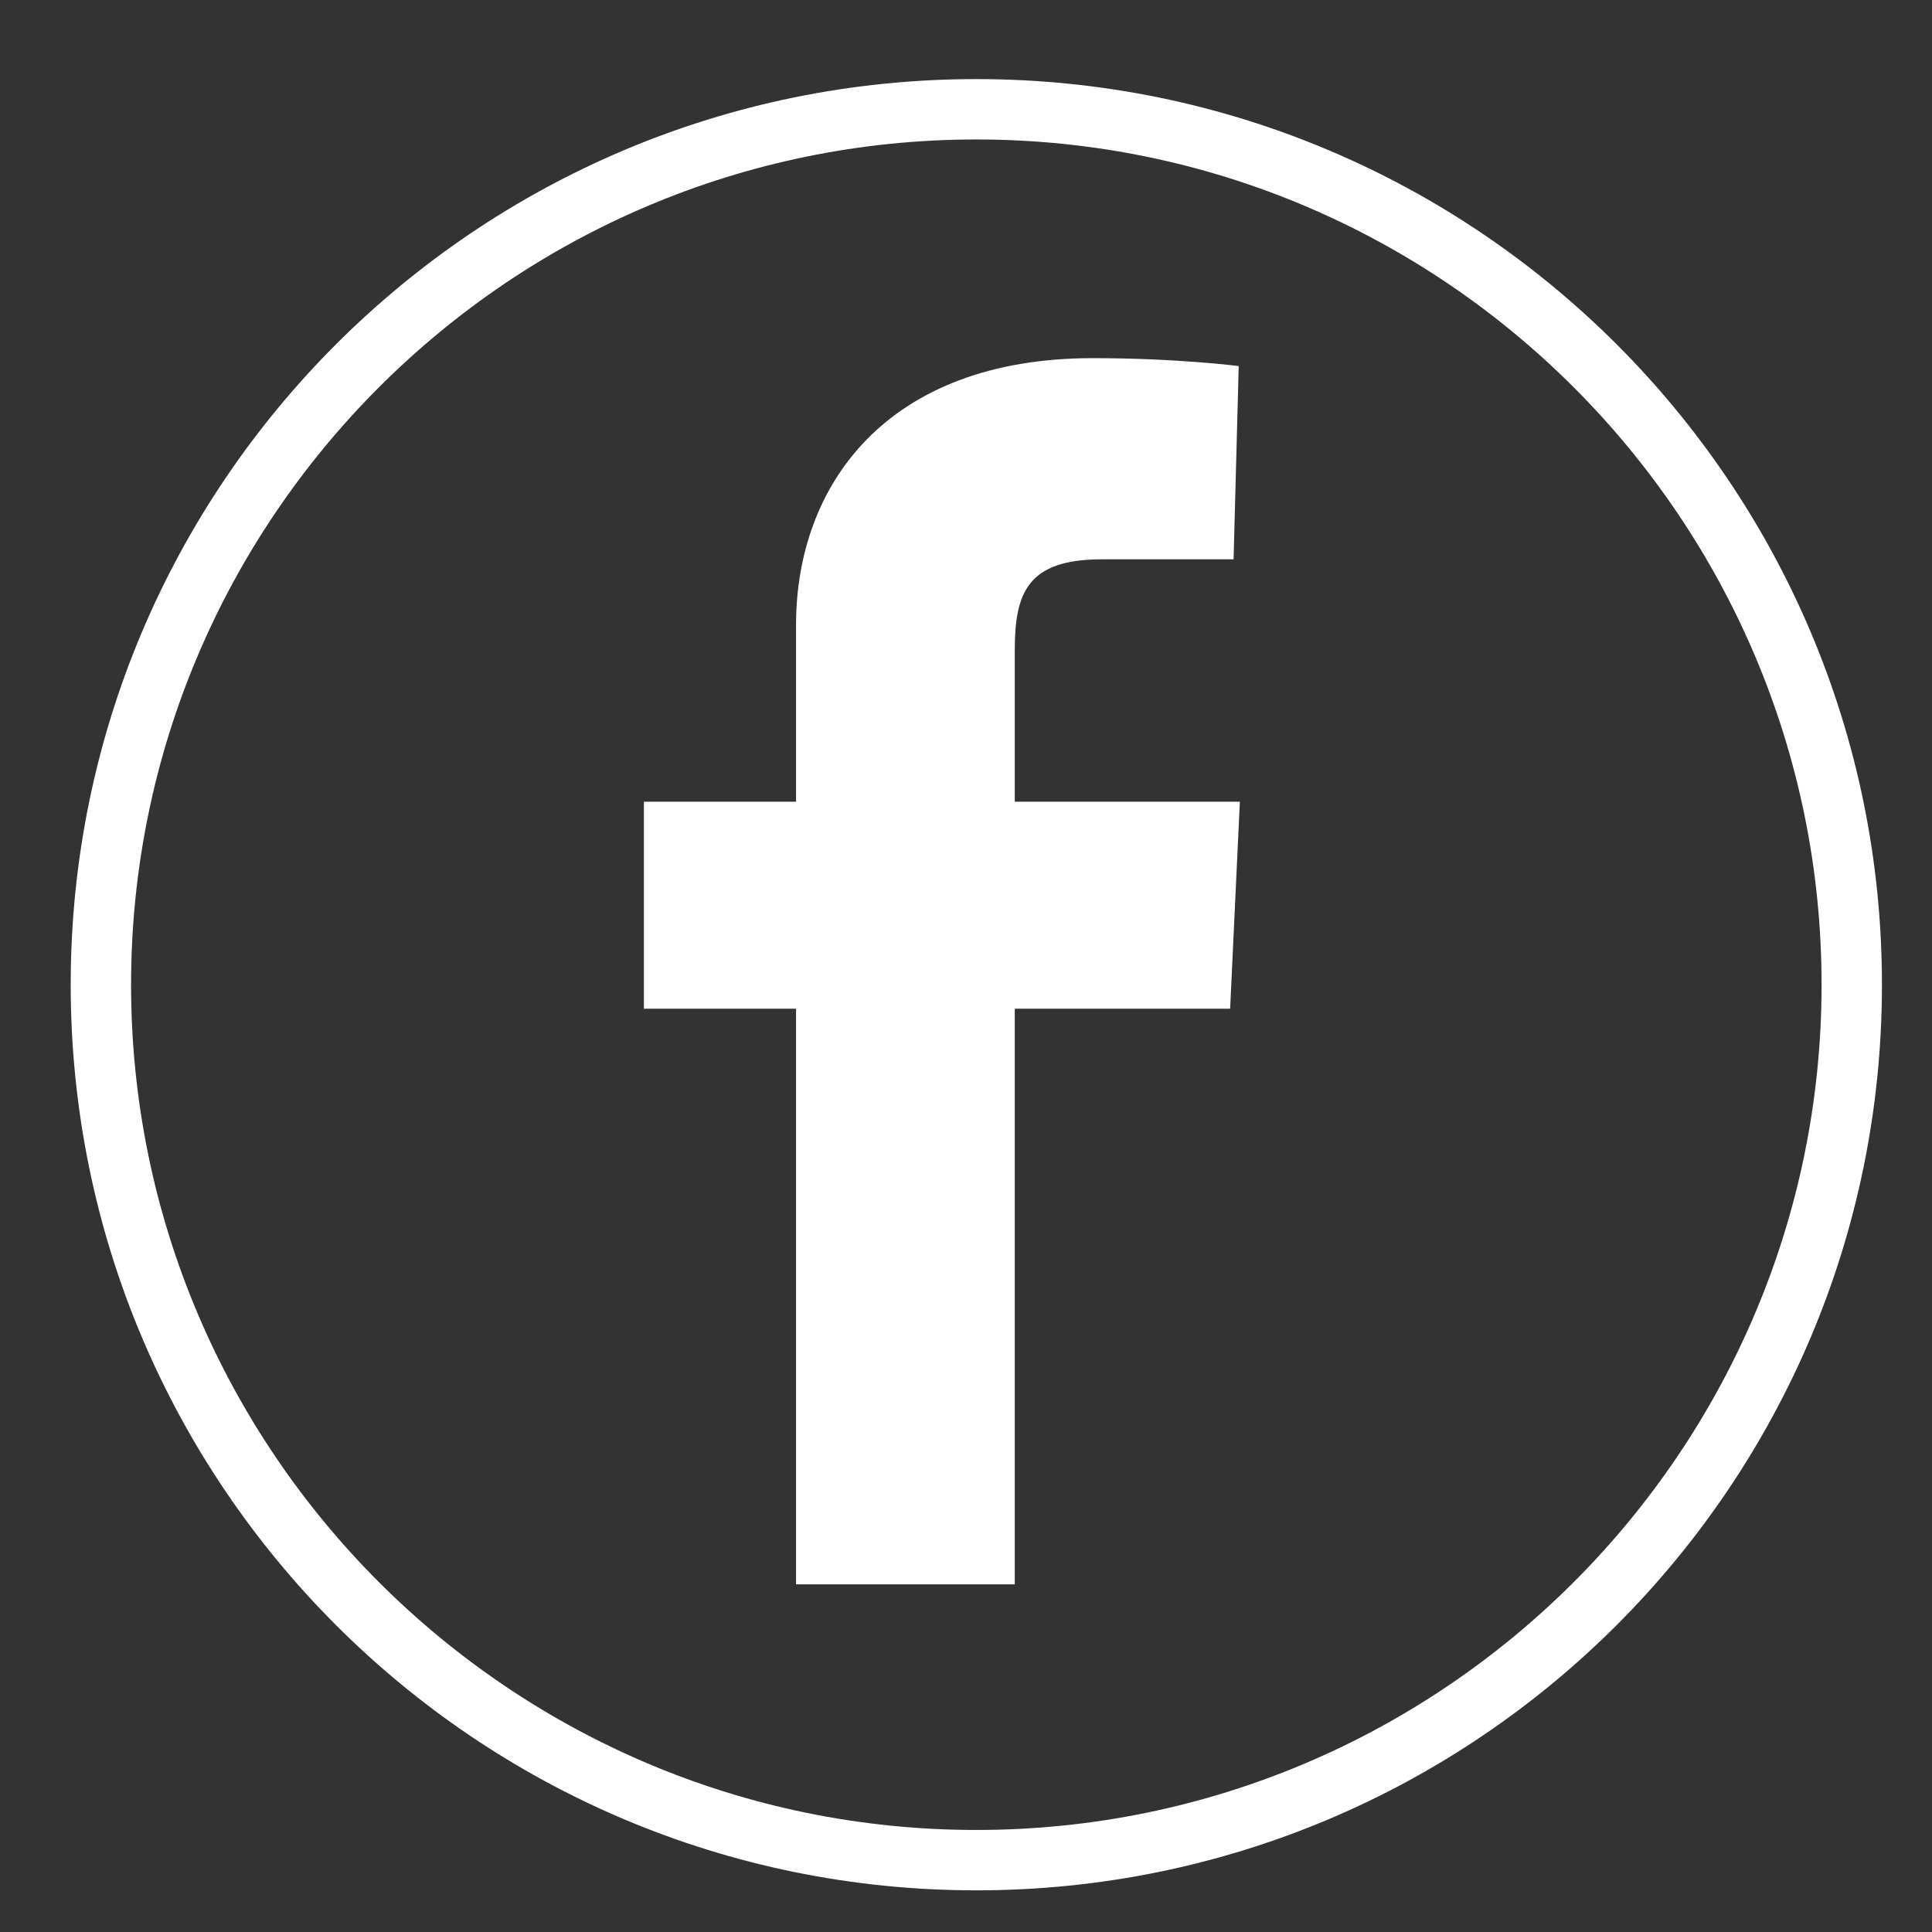
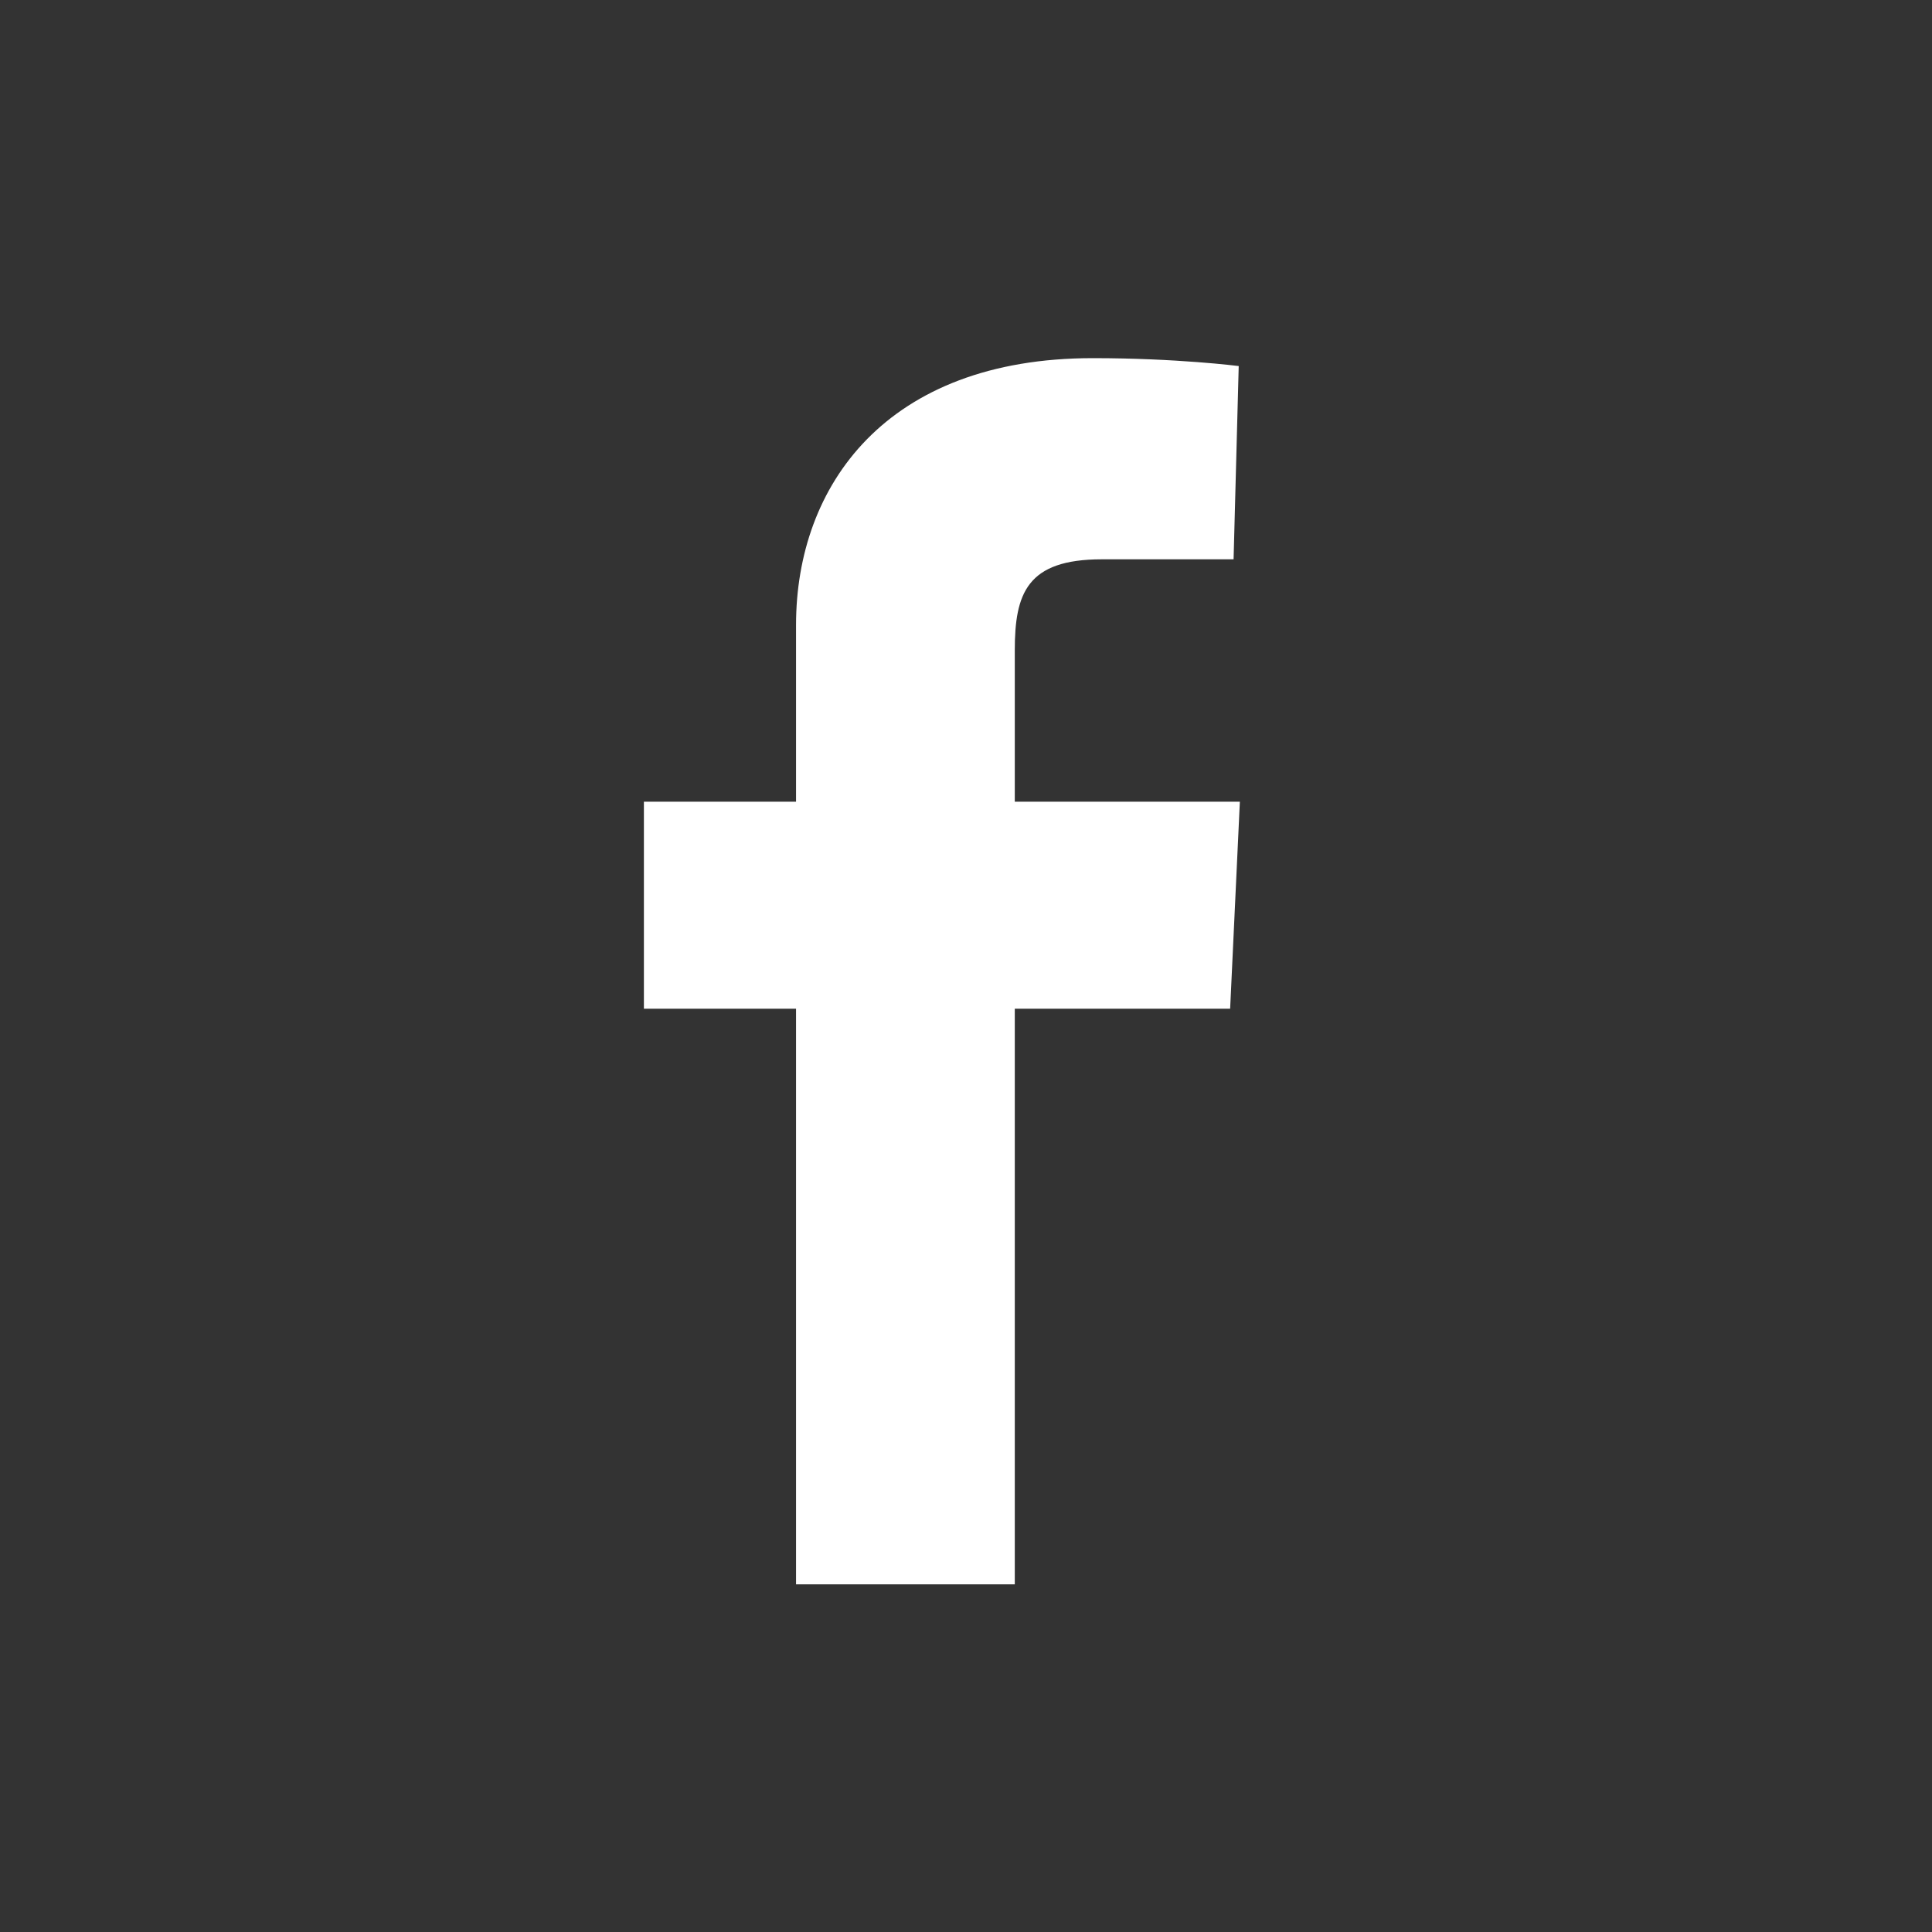
<svg xmlns="http://www.w3.org/2000/svg" version="1.1" id="Layer_1" x="0px" y="0px" viewBox="0 0 32 32" style="enable-background:new 0 0 32 32;" xml:space="preserve">
  <rect x="0" y="0" width="32" height="32" fill="#333333" stroke="none" />
  <style type="text/css">
	.st0{fill:#FFFFFF;}
</style>
  <g>
-     <path class="st0" d="M16.171,2.31c7.72,0,14,6.28,14,14   s-6.28,14-14,14S2.171,24.03,2.171,16.31   S8.451,2.31,16.171,2.31 M16.171,1.31c-8.284,0-15,6.716-15,15   c0,8.284,6.716,15,15,15s15-6.716,15-15   C31.171,8.026,24.455,1.31,16.171,1.31L16.171,1.31z" />
    <path class="st0" d="M13.185,26.242v-9.535h-2.52v-3.428h2.52c0,0,0-1.404,0-2.929   c0-2.303,1.489-4.418,4.916-4.418c1.395,0,2.416,0.131,2.416,0.131l-0.085,3.201   c0,0-1.038,0-2.183,0c-1.241,0-1.441,0.566-1.441,1.508c0,0.753,0-1.593,0,2.507   h3.728l-0.161,3.428h-3.567v9.535H13.185z" />
  </g>
</svg>